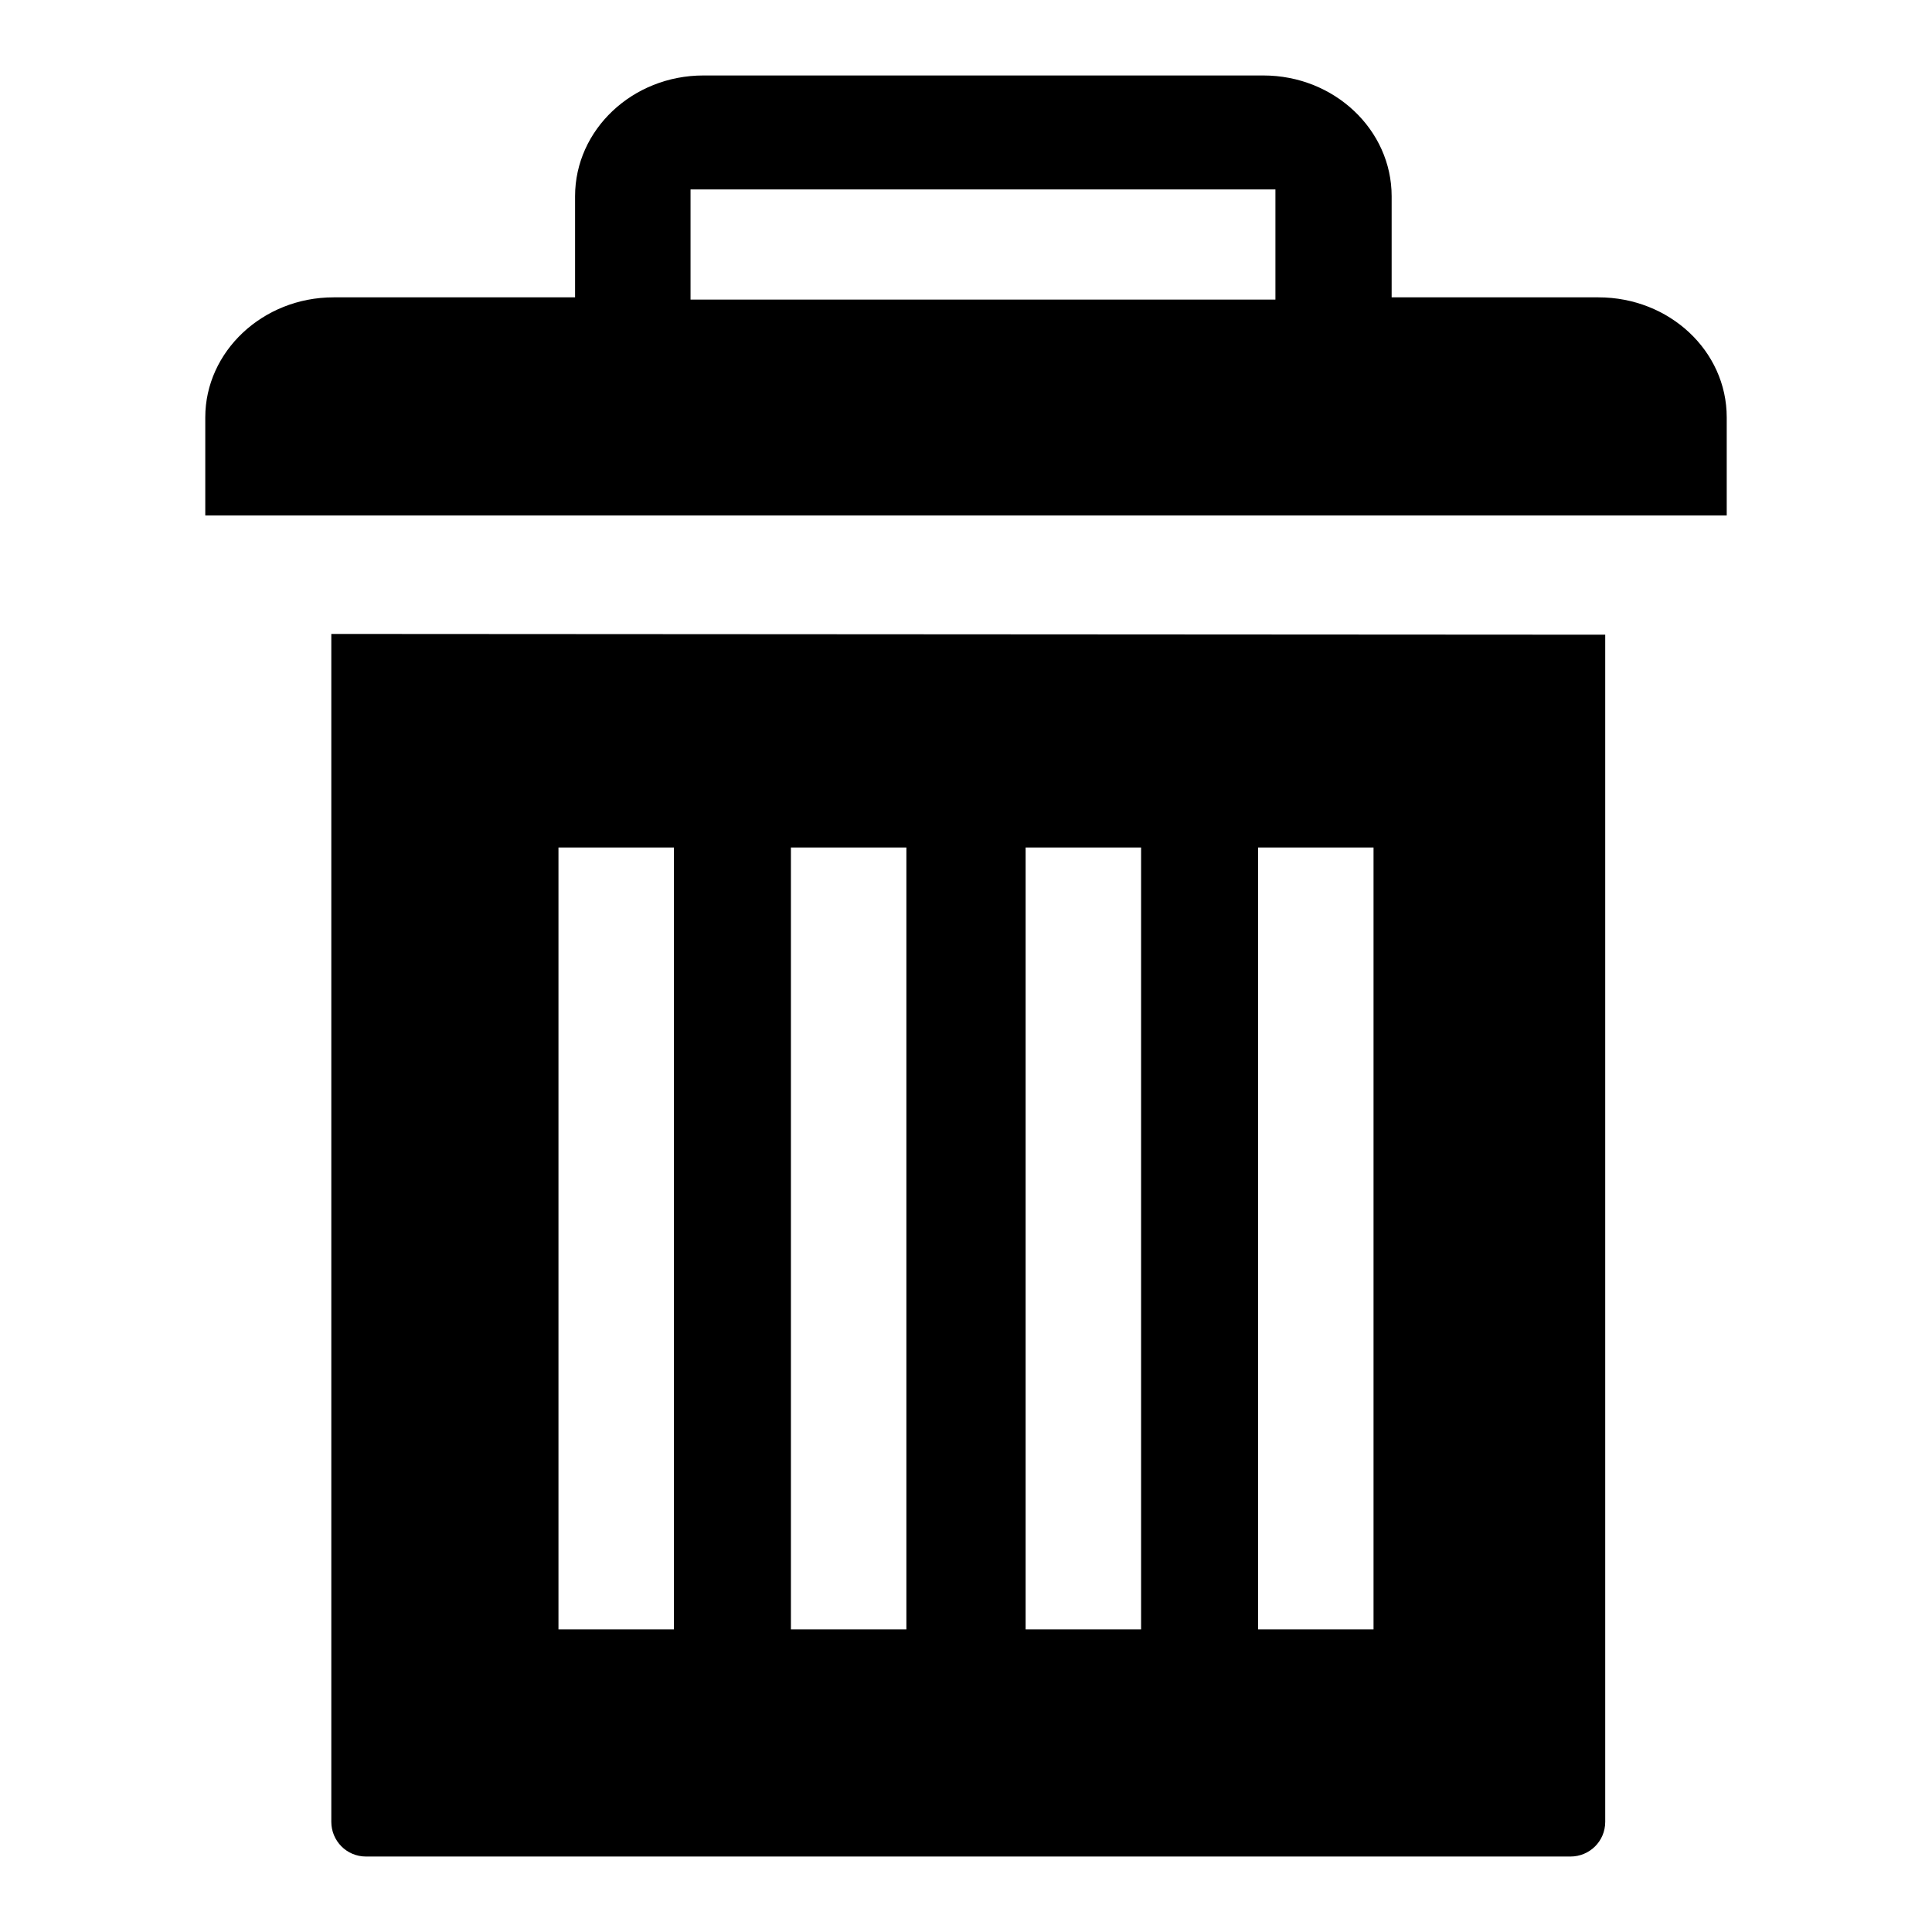
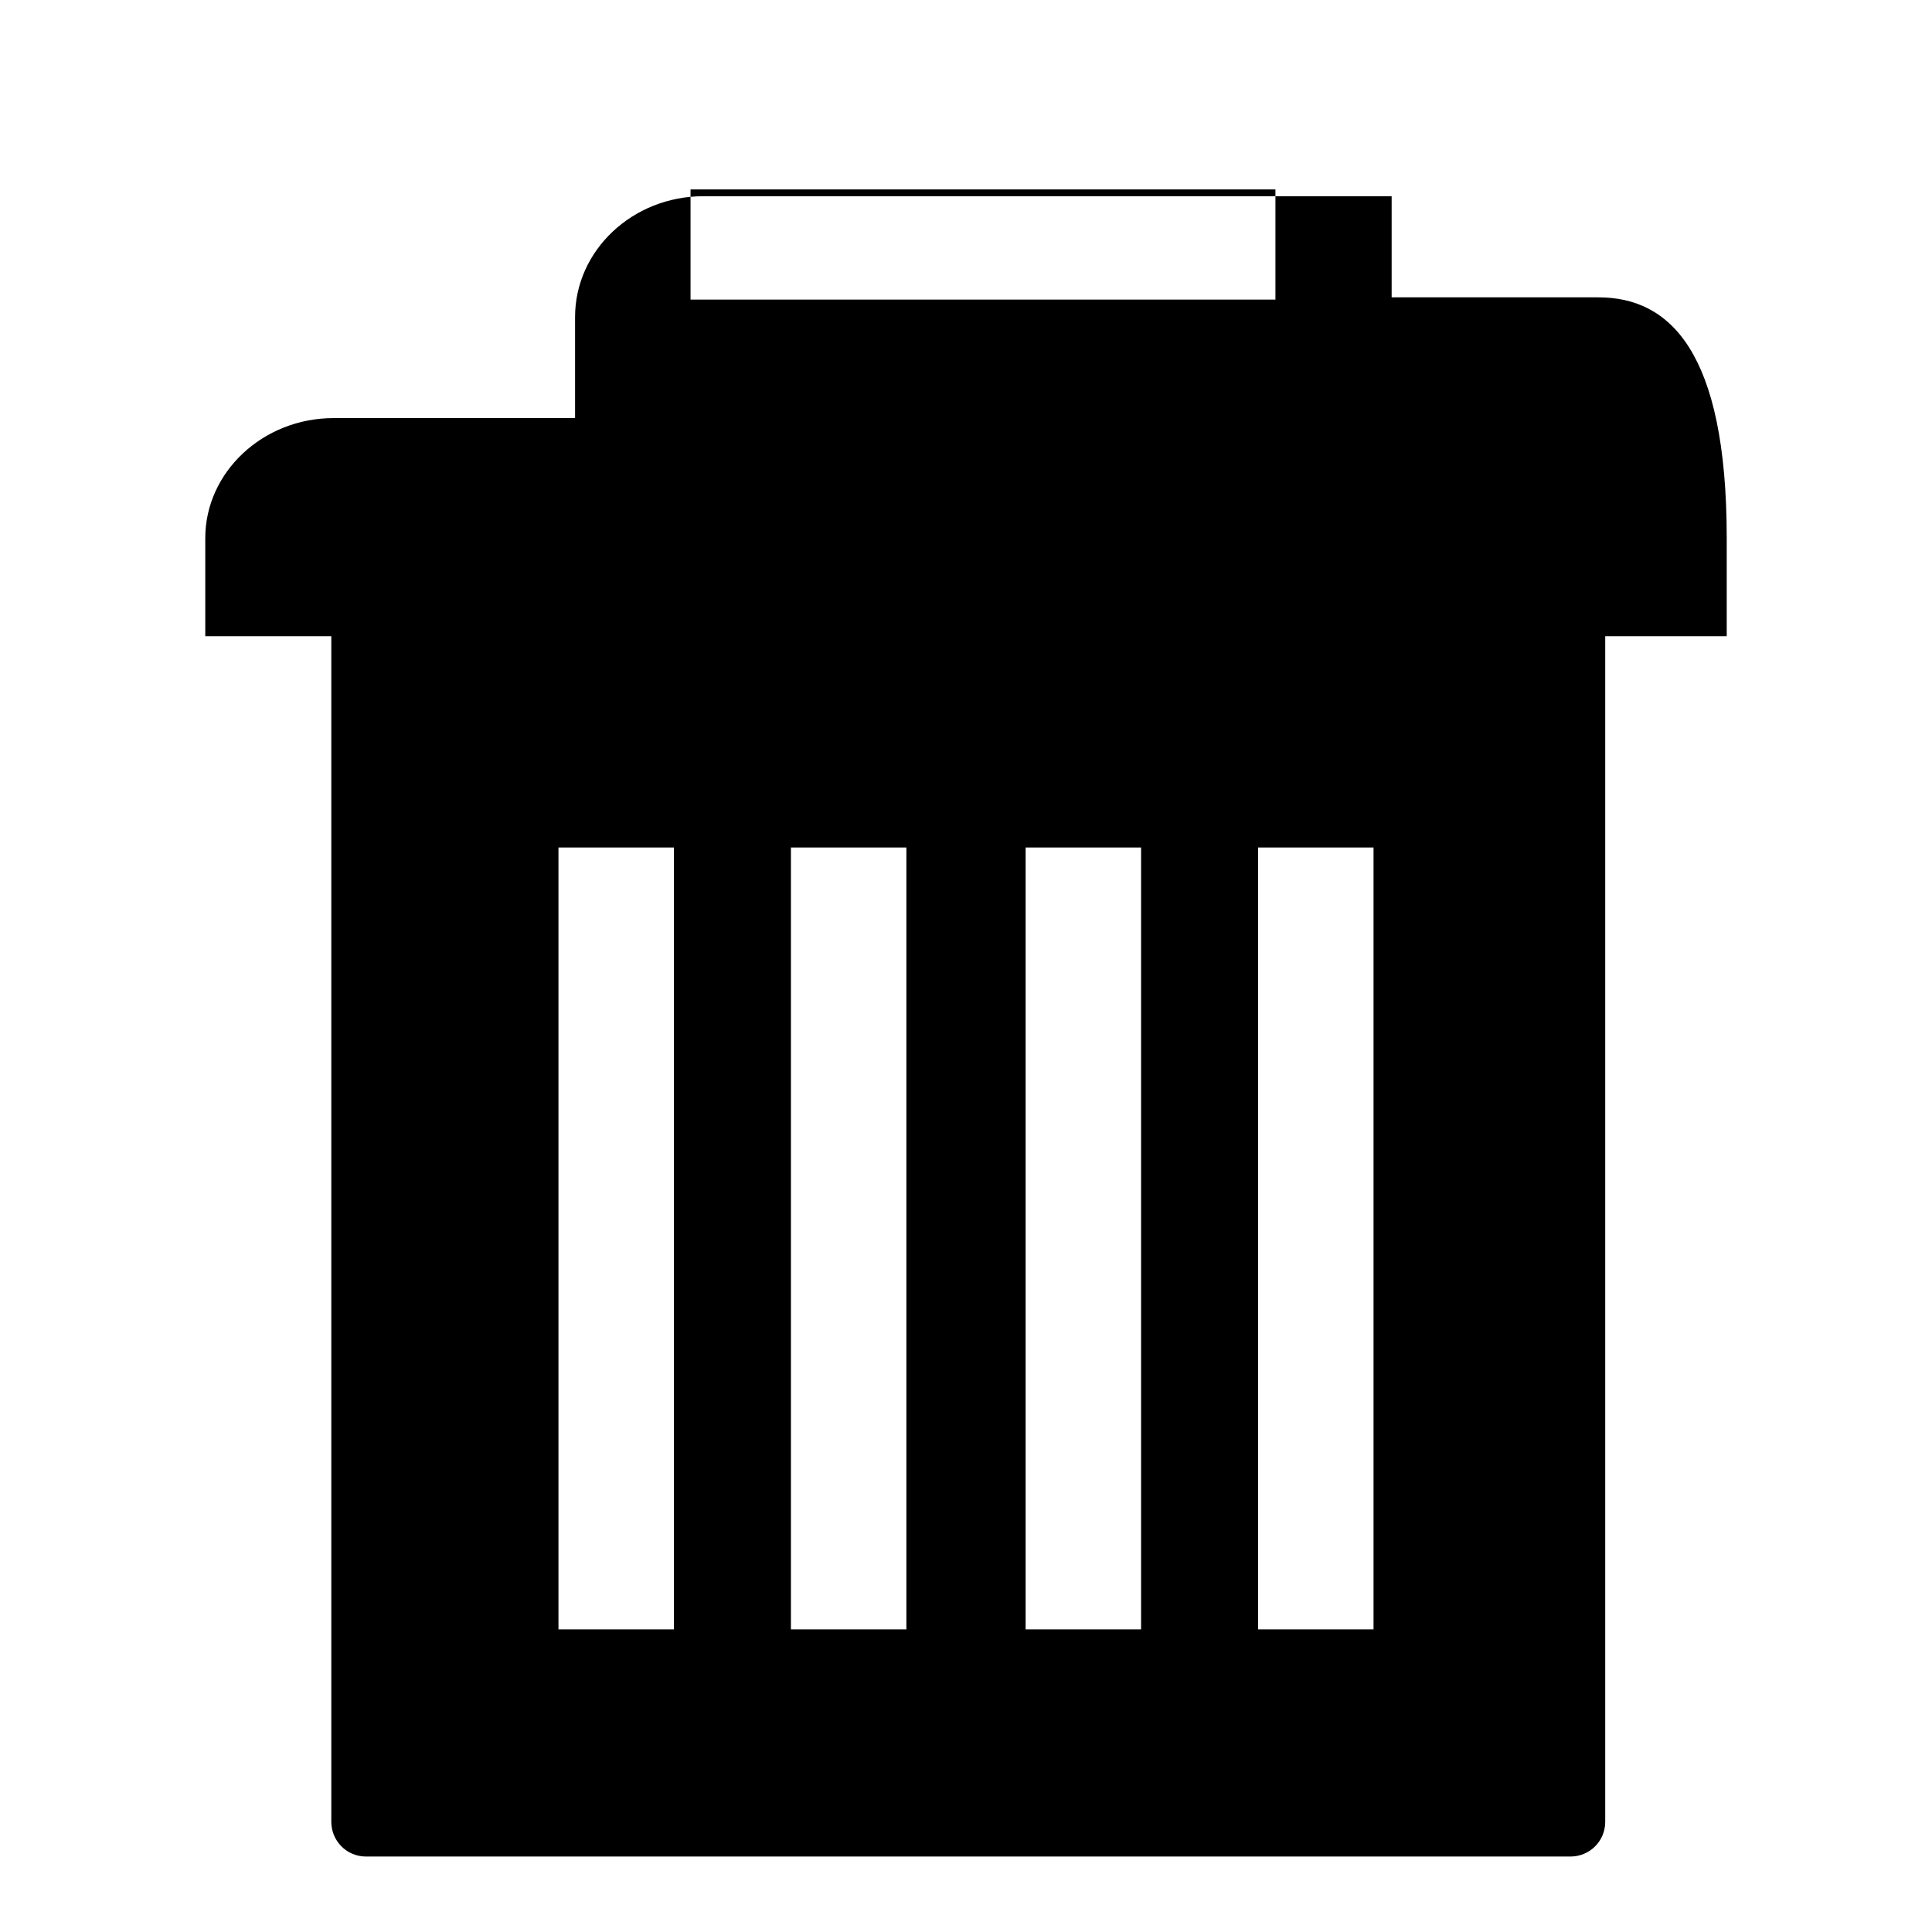
<svg xmlns="http://www.w3.org/2000/svg" version="1.1" x="0px" y="0px" viewBox="0 0 256 256" enable-background="new 0 0 256 256" xml:space="preserve">
  <g>
    <g>
-       <path fill="#000000" d="M211.8,39.4h-27.4V26c0-8.8-7.6-16-17-16H93.2c-9.4,0-17,7.2-17,16v13.4h-32c-9.4,0-17,7.2-17,15.9v13h201.6v-13C228.8,46.5,221.2,39.4,211.8,39.4L211.8,39.4L211.8,39.4z M169,39.7H91.5V25.1H169V39.7L169,39.7z M43.9,84v4.3v30.6v122.5c0,2.5,2,4.6,4.6,4.6h159.6c2.5,0,4.6-2,4.6-4.6V118.9V88.4v-4.3L43.9,84L43.9,84z M89.3,215.9H74V112.3h15.3V215.9L89.3,215.9z M120.1,215.9h-15.3V112.3h15.3V215.9L120.1,215.9z M151.2,215.9h-15.3V112.3h15.3V215.9L151.2,215.9z M182,215.9h-15.3V112.3H182V215.9L182,215.9z" />
+       <path fill="#000000" d="M211.8,39.4h-27.4V26H93.2c-9.4,0-17,7.2-17,16v13.4h-32c-9.4,0-17,7.2-17,15.9v13h201.6v-13C228.8,46.5,221.2,39.4,211.8,39.4L211.8,39.4L211.8,39.4z M169,39.7H91.5V25.1H169V39.7L169,39.7z M43.9,84v4.3v30.6v122.5c0,2.5,2,4.6,4.6,4.6h159.6c2.5,0,4.6-2,4.6-4.6V118.9V88.4v-4.3L43.9,84L43.9,84z M89.3,215.9H74V112.3h15.3V215.9L89.3,215.9z M120.1,215.9h-15.3V112.3h15.3V215.9L120.1,215.9z M151.2,215.9h-15.3V112.3h15.3V215.9L151.2,215.9z M182,215.9h-15.3V112.3H182V215.9L182,215.9z" />
    </g>
  </g>
</svg>